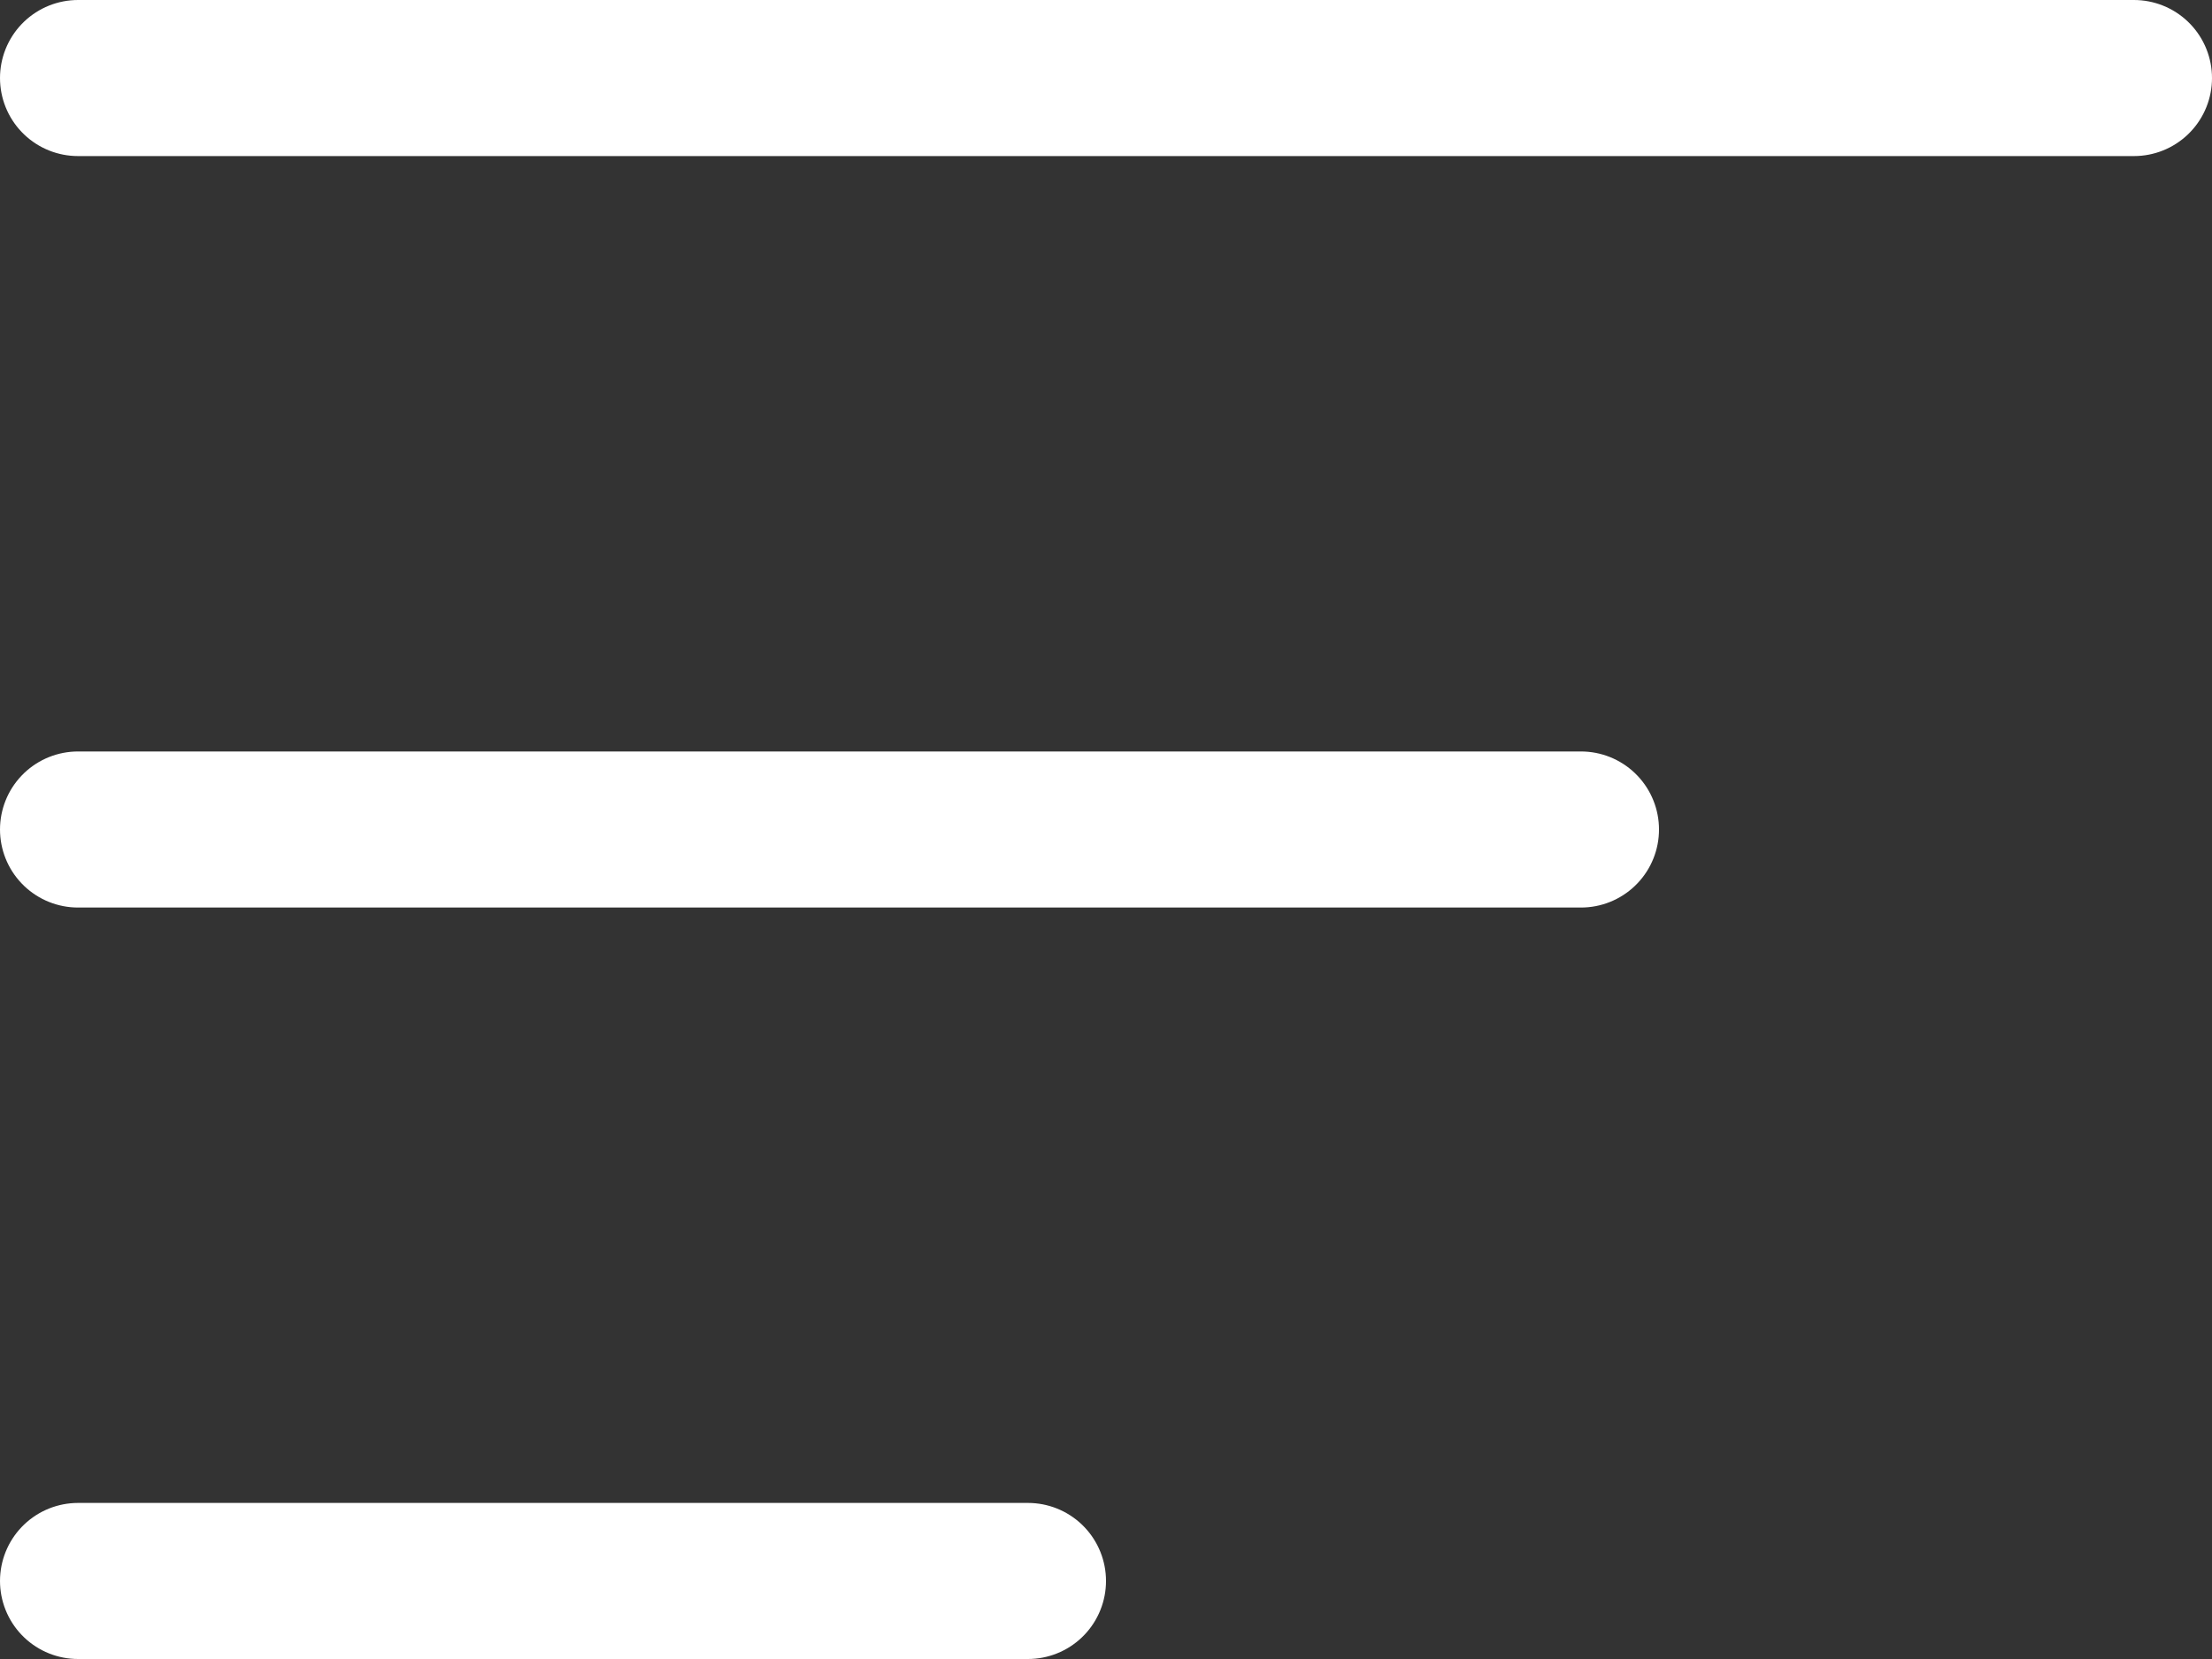
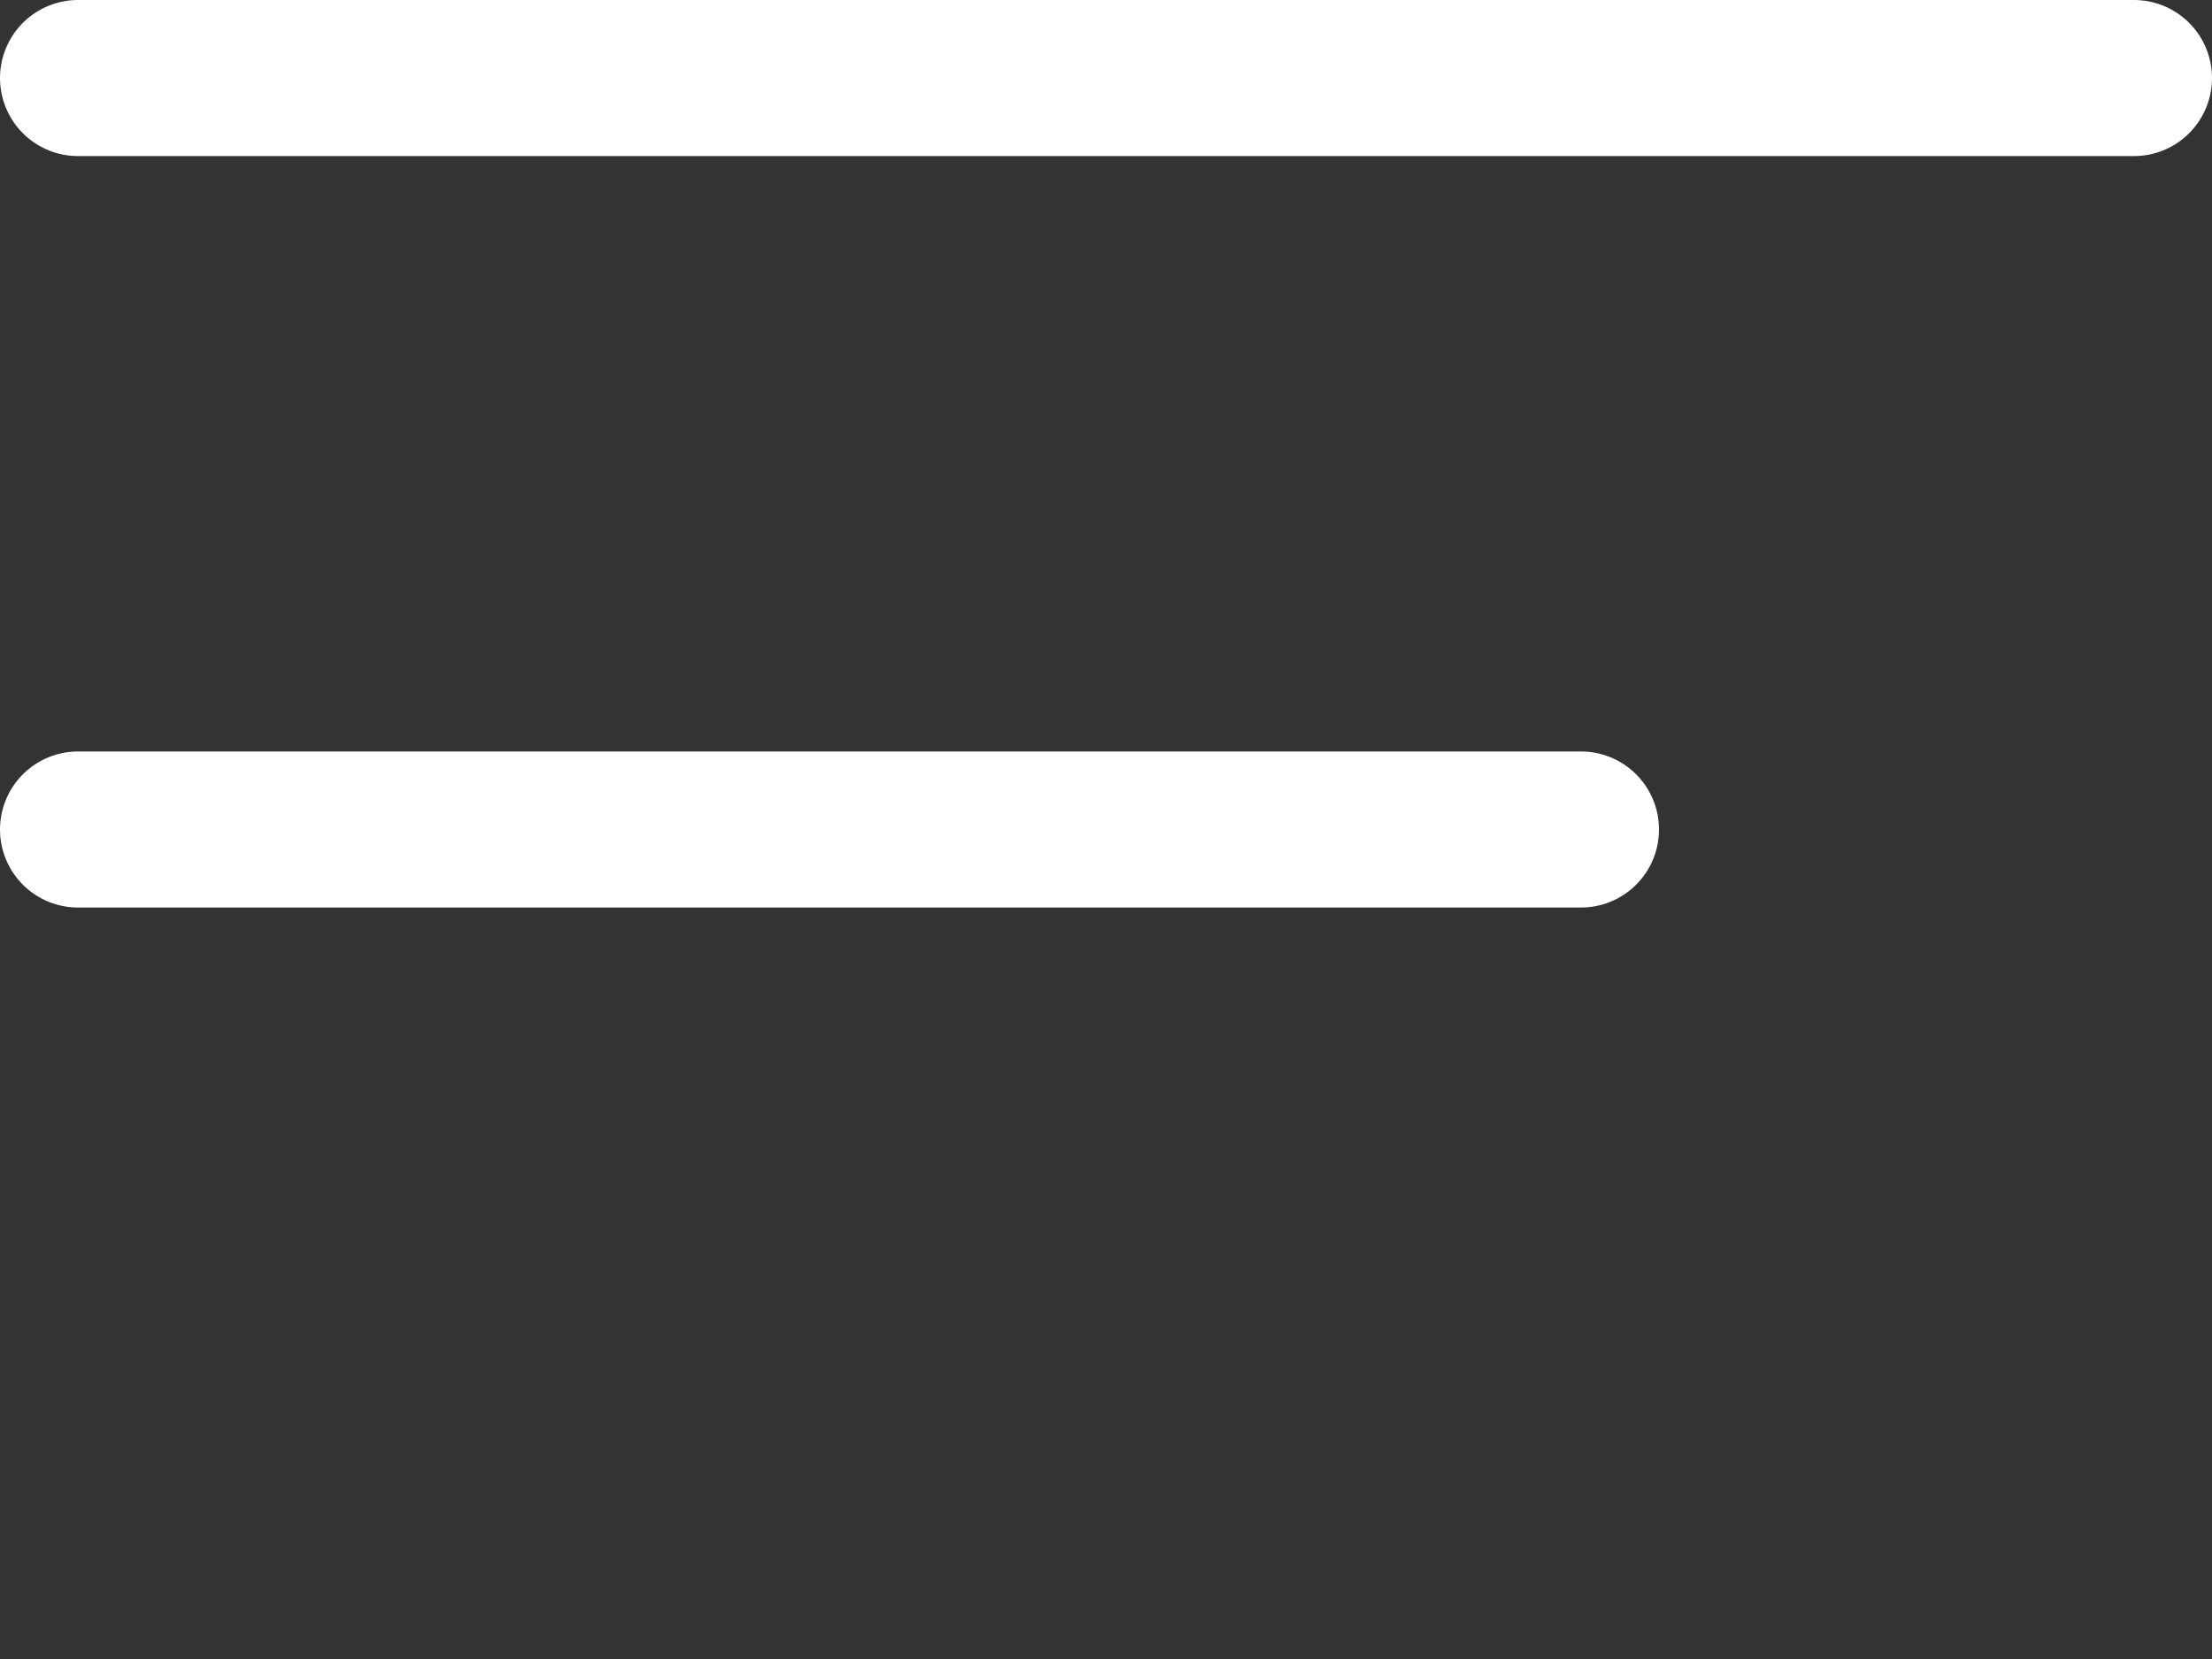
<svg xmlns="http://www.w3.org/2000/svg" width="25.512" height="19.134" viewBox="0 0 25.512 19.134">
  <rect x="0" y="0" width="25.512" height="19.134" fill="#333333" stroke="none" />
  <defs>
    <style>.a{fill:none;stroke:#fff;stroke-linecap:round;stroke-linejoin:round;stroke-width:1.8px;}</style>
  </defs>
  <g transform="translate(0 19.134)">
    <path class="a" d="M.9-18.234H24.612" />
    <path class="a" d="M.9-9.567H18.234" />
-     <path class="a" d="M.9-.9H11.856" />
  </g>
</svg>